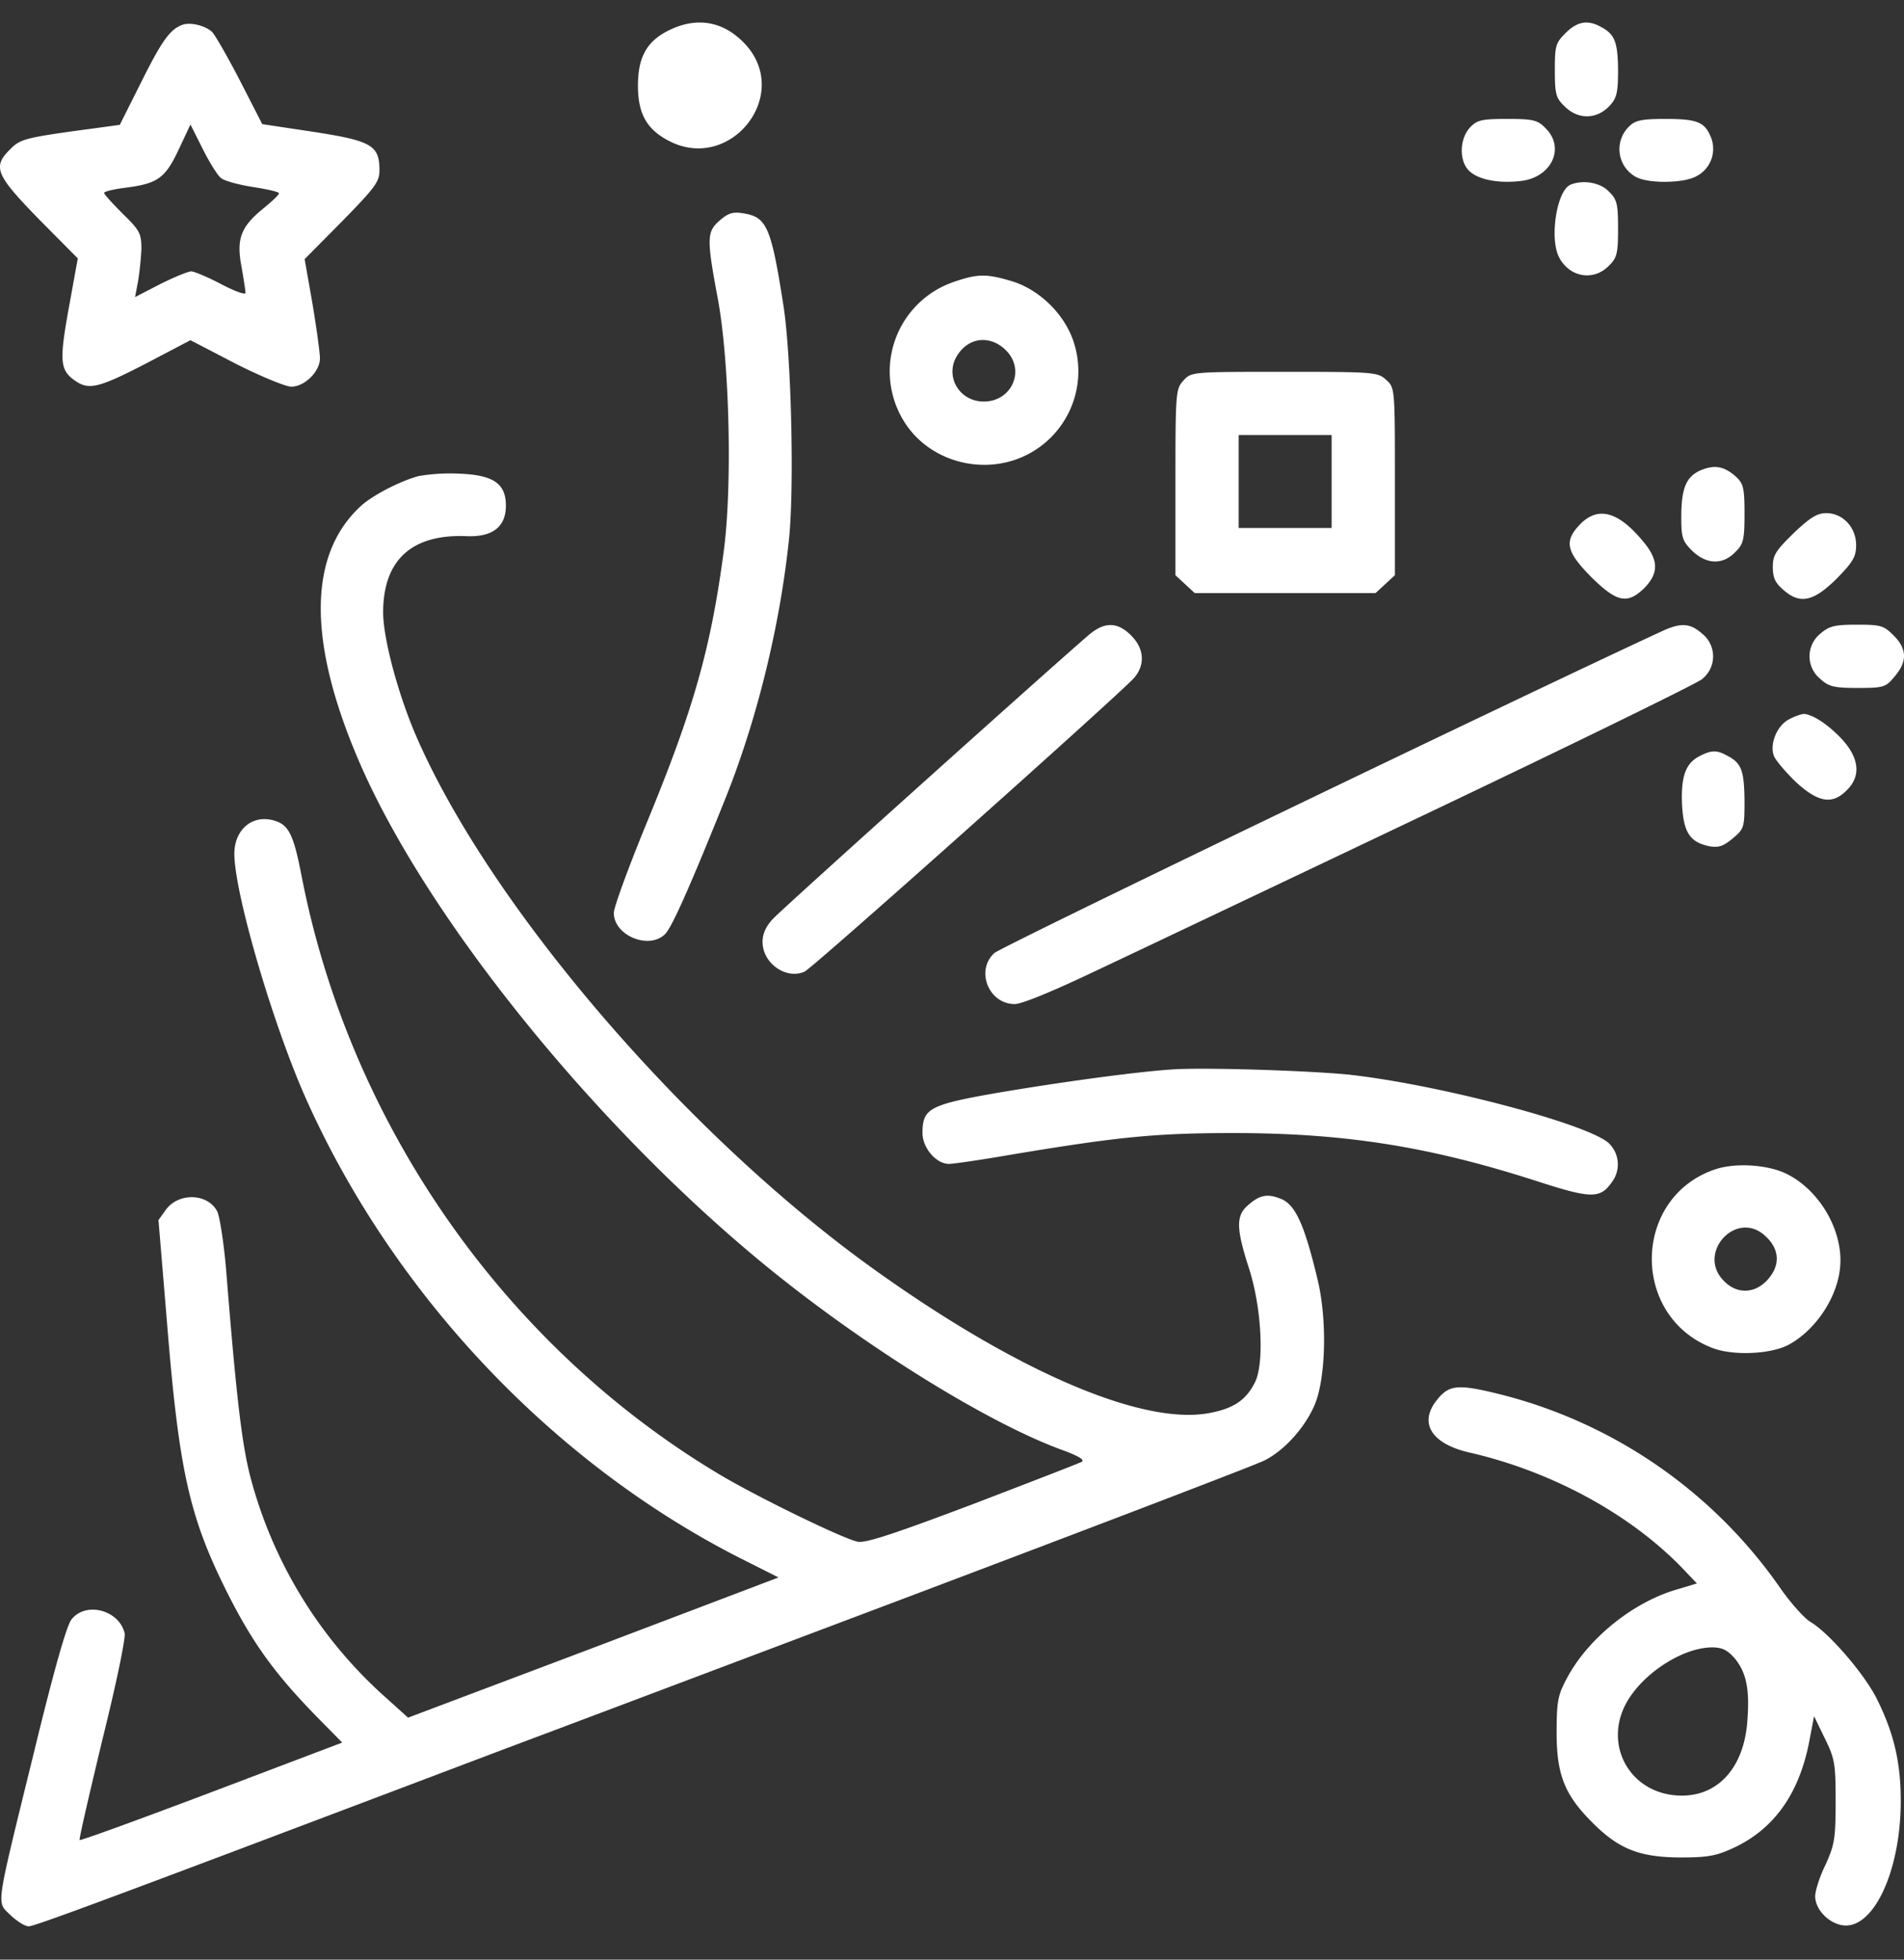
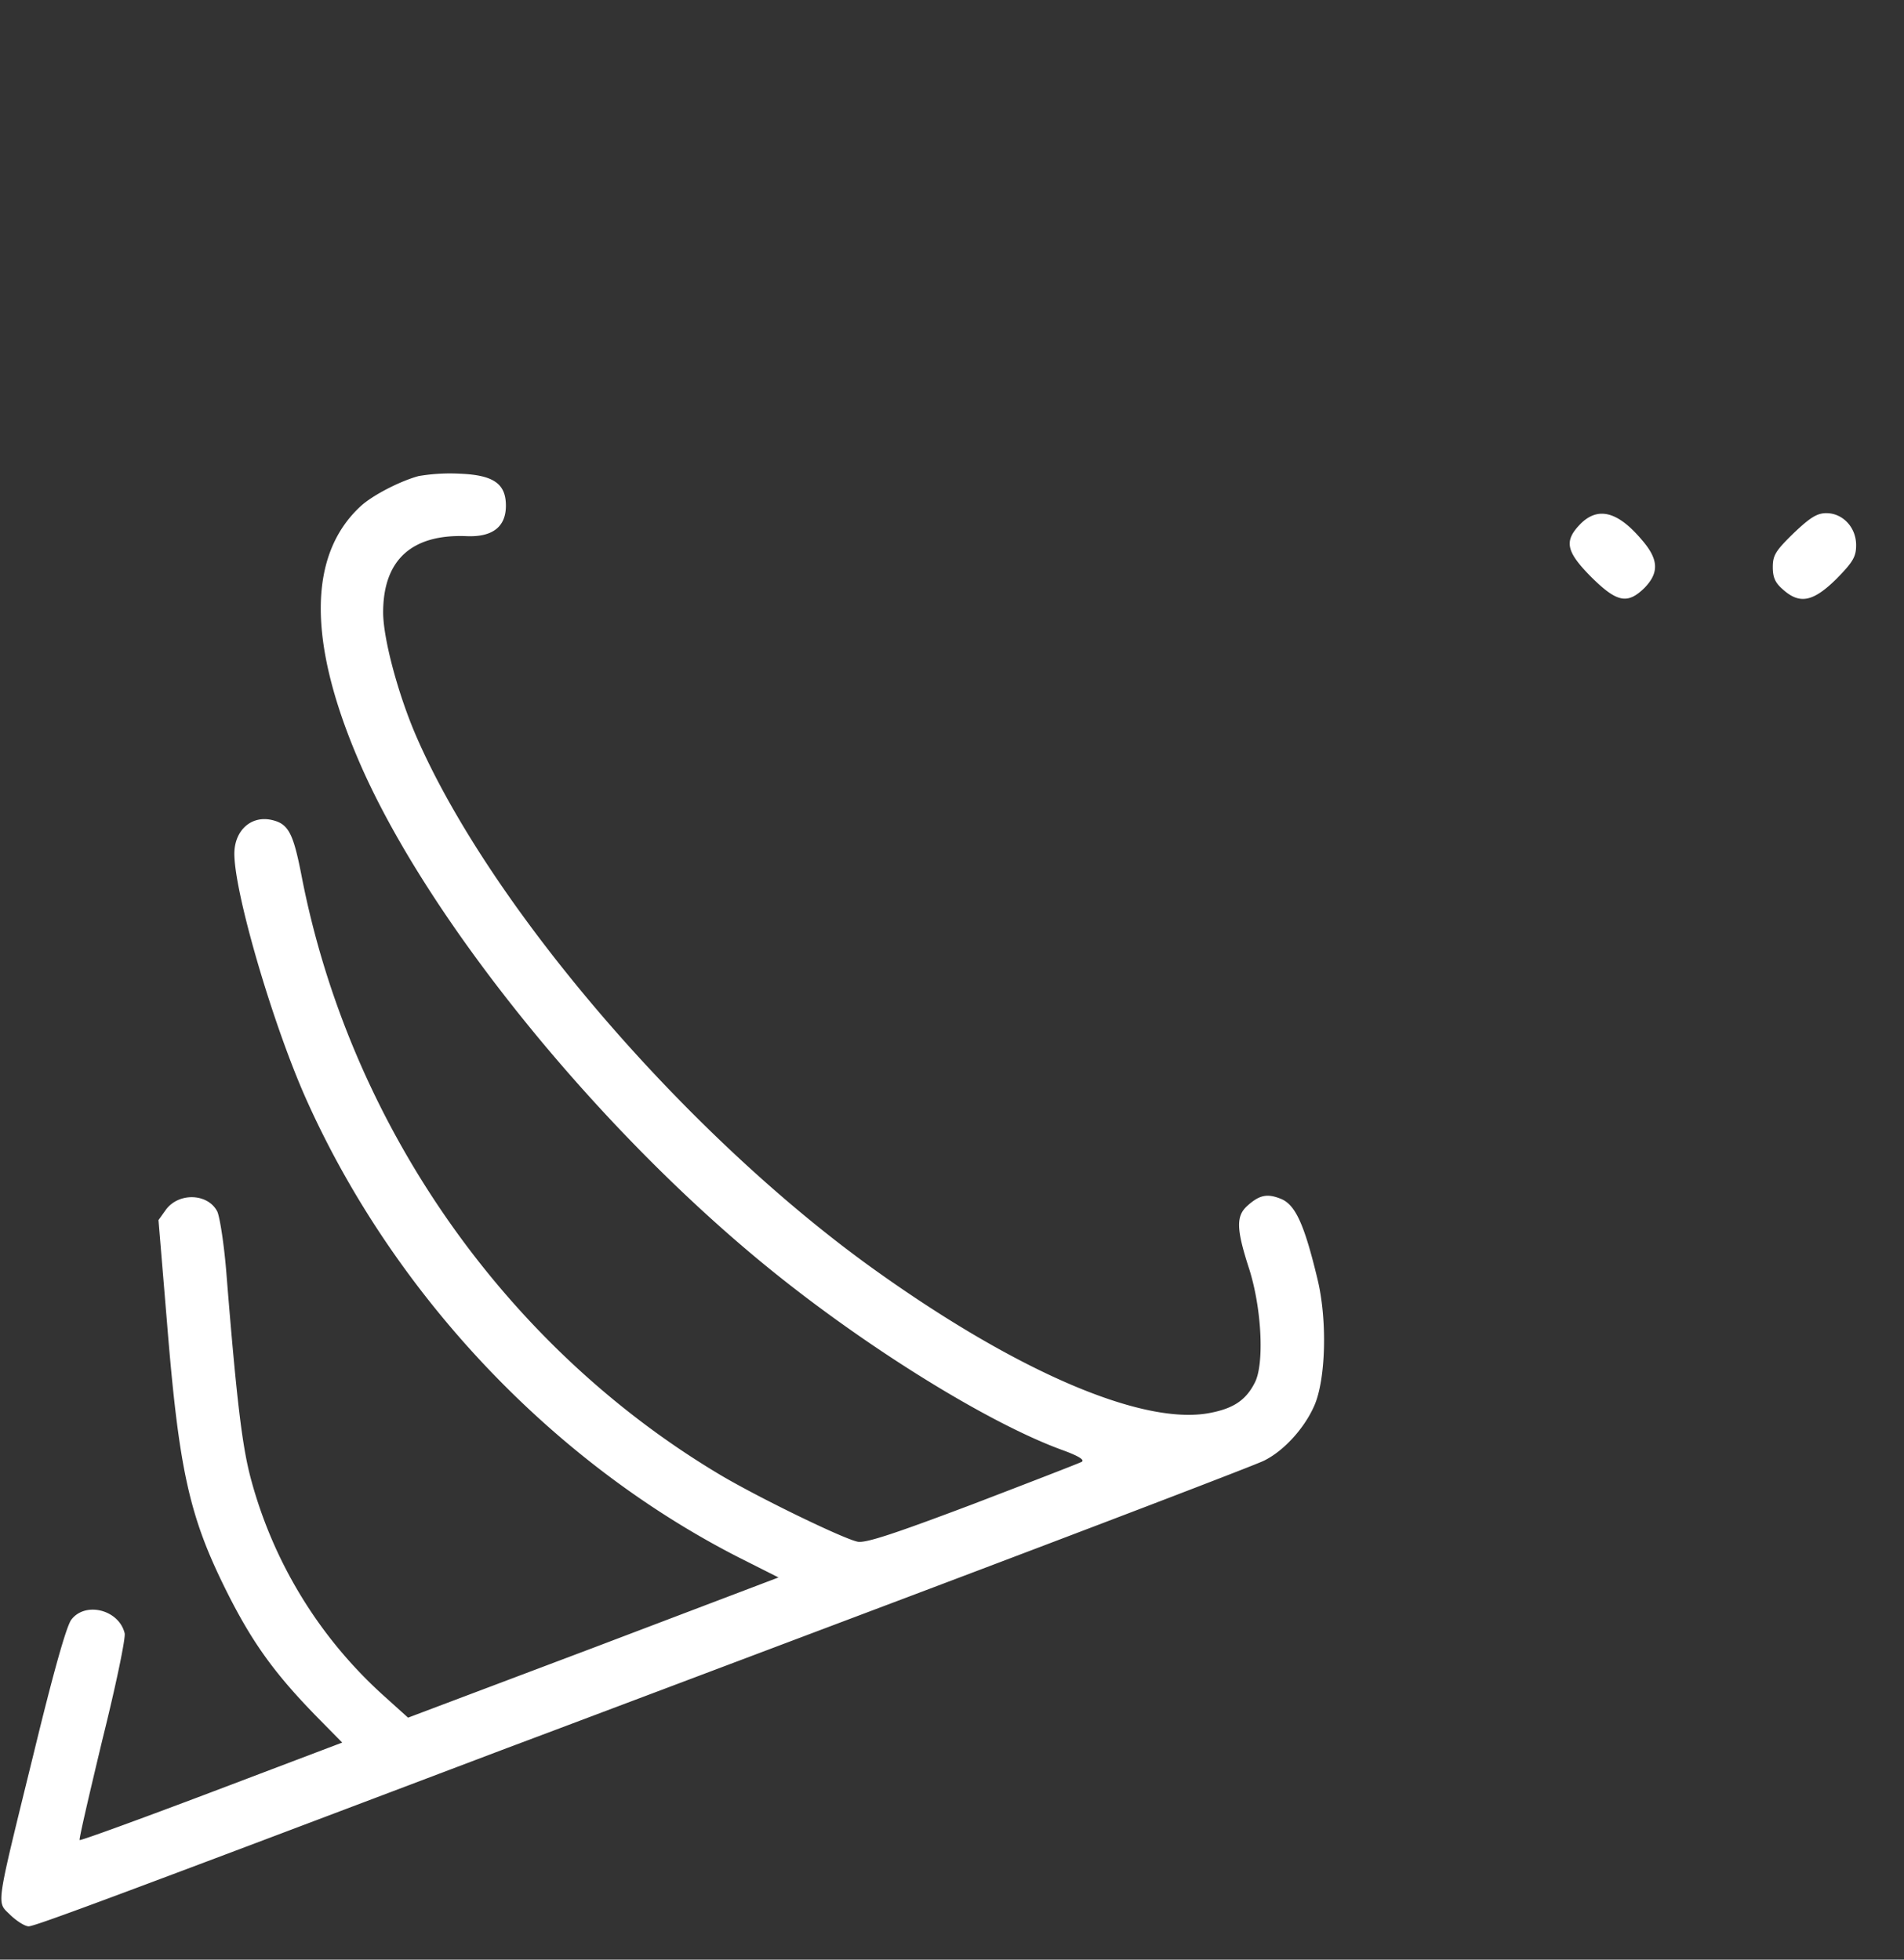
<svg xmlns="http://www.w3.org/2000/svg" width="34" height="35" fill="none">
  <rect width="100%" height="100%" fill="#333333" stroke="none" />
-   <path fill="#fff" d="M3.255.444c-.219.08-.365.285-.73 1.016l-.386.77-.883.12c-.797.113-.91.146-1.07.312-.325.319-.265.458.505 1.249l.698.704-.16.883c-.172.95-.159 1.116.113 1.302.246.173.425.126 1.262-.306l.797-.418.804.418c.445.226.897.412.996.412.24 0 .512-.272.512-.505 0-.1-.06-.538-.133-.976l-.14-.797.671-.677c.591-.605.665-.705.665-.91 0-.445-.14-.525-1.17-.685l-.923-.139-.398-.777c-.22-.425-.445-.817-.498-.87-.12-.113-.392-.18-.532-.126Zm.691 2.736c.053.047.312.12.571.16.253.04.465.086.465.112 0 .027-.12.14-.266.26-.411.332-.498.544-.405 1.042.04.226.073.439.073.478 0 .04-.199-.033-.438-.159-.24-.126-.478-.226-.531-.226-.053 0-.3.1-.552.226l-.451.233.053-.28c.026-.152.053-.411.06-.577 0-.28-.027-.332-.333-.631-.179-.18-.332-.346-.332-.372 0-.027.173-.067.379-.093.571-.073.71-.166.95-.678l.212-.451.22.438c.12.24.265.472.325.518ZM11.983.523c-.419.193-.591.478-.591 1.003 0 .512.16.79.564.996 1.083.552 2.166-.803 1.375-1.707-.372-.418-.843-.524-1.348-.292ZM27.957.59c-.18.179-.192.232-.192.67 0 .412.02.492.166.631.245.253.584.246.817-.006.126-.14.146-.24.146-.645-.007-.498-.06-.63-.312-.763-.233-.127-.419-.093-.625.113ZM26.25 2.277c-.186.199-.199.59-.02.77.16.16.518.233.924.186.55-.06.803-.591.445-.943-.14-.146-.22-.166-.685-.166-.458 0-.538.02-.664.153ZM29.093 2.257a.564.564 0 0 0 .133.91c.226.113.83.106 1.056-.014a.55.55 0 0 0 .272-.697c-.112-.279-.245-.332-.823-.332-.412 0-.532.026-.638.133ZM28.044 3.3c-.246.1-.38.97-.2 1.301.186.352.611.426.884.147.146-.14.166-.22.166-.665 0-.445-.02-.524-.166-.664-.153-.16-.459-.212-.684-.12ZM12.853 3.937c-.232.2-.239.312-.033 1.408.206 1.123.259 3.315.106 4.484-.232 1.753-.538 2.83-1.375 4.862-.325.79-.59 1.514-.59 1.614 0 .405.63.664.916.378.12-.12.431-.816 1.056-2.37.578-1.429.99-3.11 1.155-4.67.1-.95.04-3.328-.1-4.198-.218-1.395-.298-1.568-.71-1.634-.186-.033-.272-.007-.425.126ZM17.018 5.04a1.689 1.689 0 0 0-.79 2.61c.47.618 1.354.83 2.071.492a1.673 1.673 0 0 0 .83-2.152c-.192-.452-.617-.837-1.069-.97-.445-.133-.604-.133-1.042.02Zm.97 1.242c.318.359.066.89-.42.89-.457 0-.716-.485-.457-.85.219-.319.61-.332.876-.04ZM21.136 6.793c-.14.153-.146.2-.146 1.814v1.667l.345.319h3.228l.346-.32V8.6c0-1.66 0-1.674-.153-1.813-.153-.14-.2-.146-1.814-.146-1.653 0-1.667 0-1.806.152Zm2.643 2.637h-1.66V7.77h1.66v1.66ZM30.368 8.4c-.259.114-.345.32-.345.838 0 .358.02.425.192.597.253.246.545.26.77.027.147-.14.167-.22.167-.684 0-.458-.02-.538-.146-.658-.213-.192-.385-.226-.638-.12Z" />
  <path fill="#fff" d="M7.486 8.5c-.332.087-.837.346-1.05.545-.93.863-.942 2.398-.046 4.503 1.196 2.817 4.278 6.63 7.393 9.147 1.734 1.401 3.892 2.736 5.2 3.208.273.1.392.172.333.206-.047.026-.924.365-1.946.757-1.389.524-1.907.697-2.053.67-.265-.053-1.86-.83-2.524-1.235-3.812-2.298-6.562-6.257-7.412-10.68-.147-.75-.233-.91-.532-.977-.365-.08-.657.186-.664.591-.007.698.697 3.096 1.295 4.424 1.555 3.46 4.377 6.45 7.698 8.15l.724.365-3.307 1.256-3.308 1.248-.405-.365a7.998 7.998 0 0 1-2.405-3.912c-.152-.571-.252-1.395-.431-3.62-.04-.531-.12-1.043-.166-1.143-.167-.325-.685-.345-.917-.033l-.133.186.153 1.84c.212 2.624.398 3.447 1.043 4.75.471.949.87 1.5 1.627 2.277l.458.465-2.331.884c-1.282.485-2.338.87-2.358.857-.013-.02.173-.817.405-1.787.24-.963.419-1.82.399-1.906-.1-.419-.698-.572-.95-.246-.087.106-.319.93-.671 2.378-.697 2.842-.67 2.65-.418 2.902.112.107.259.2.325.2.113 0 1.574-.545 8.555-3.189.658-.245 3.899-1.468 7.207-2.716 3.307-1.249 6.137-2.332 6.296-2.411.352-.173.718-.572.897-.977.206-.458.24-1.52.06-2.265-.233-.97-.392-1.328-.651-1.434-.246-.1-.385-.073-.605.126-.199.18-.192.412.02 1.076.24.717.293 1.753.113 2.086-.16.312-.385.458-.81.537-1.176.22-3.374-.71-5.898-2.504-3.374-2.39-6.928-6.509-8.263-9.584-.325-.75-.591-1.747-.591-2.212 0-.937.511-1.401 1.488-1.362.465.02.704-.166.704-.544 0-.392-.22-.545-.81-.571a3.37 3.37 0 0 0-.738.04ZM28.223 9.357c-.299.306-.26.492.193.95.458.452.644.492.95.193.265-.273.252-.512-.047-.857-.432-.512-.784-.598-1.096-.286ZM32.029 9.523c-.319.312-.372.392-.372.605 0 .192.046.285.186.405.299.266.538.212.95-.193.299-.305.352-.398.352-.604 0-.319-.24-.571-.532-.571-.166 0-.292.08-.584.358Z" />
-   <path fill="#fff" d="M19.488 11.303c-.278.22-5.473 4.882-5.685 5.108-.126.133-.186.266-.186.412 0 .385.425.677.75.531.147-.066 5.58-4.915 5.879-5.24.206-.233.192-.525-.047-.764-.232-.233-.451-.246-.71-.047ZM29.658 11.283c-2.458 1.136-11.797 5.633-11.903 5.74-.339.311-.1.91.365.91.126 0 .678-.227 1.388-.565.651-.306 3.322-1.575 5.932-2.817 2.61-1.242 4.835-2.331 4.948-2.417a.518.518 0 0 0 .007-.817c-.22-.193-.385-.2-.737-.034ZM32.507 11.317a.52.52 0 0 0 0 .81c.153.14.252.16.67.16.466 0 .499-.014.658-.207.226-.265.22-.491-.02-.73-.179-.18-.232-.193-.664-.193-.392 0-.491.027-.644.16ZM31.942 12.85c-.212.114-.345.44-.265.652.033.08.206.285.392.465.398.365.65.412.91.146.252-.246.226-.565-.08-.903-.246-.266-.538-.459-.697-.459a.941.941 0 0 0-.26.1ZM30.355 13.502c-.252.126-.339.358-.319.863.027.505.14.678.492.75.16.027.245 0 .412-.139.205-.172.212-.192.212-.684-.007-.531-.053-.664-.312-.797-.18-.1-.28-.1-.485.007ZM20.923 19.101c-.684.047-2.026.233-3.121.419-1.21.212-1.329.279-1.329.717 0 .266.246.551.472.551.08 0 .578-.073 1.116-.166 1.912-.319 2.583-.385 3.958-.385 1.993 0 3.5.239 5.42.857.983.319 1.136.319 1.349.013a.525.525 0 0 0-.054-.684c-.345-.339-3.022-1.05-4.643-1.229-.724-.073-2.603-.133-3.168-.093ZM30.64 20.881c-1.494.492-1.534 2.63-.06 3.195.366.14 1.024.113 1.35-.053.464-.246.85-.797.922-1.328.093-.651-.325-1.409-.93-1.72-.332-.173-.916-.213-1.281-.094Zm.87 1.183c.266.232.286.518.074.77-.226.272-.558.292-.797.047-.498-.492.206-1.276.724-.817ZM25.68 24.98c-.36.418-.134.803.557.962 1.455.333 2.843 1.083 3.78 2.04l.285.299-.352.106c-.79.226-1.6.883-1.973 1.594-.16.299-.18.412-.18.97 0 .75.147 1.109.632 1.594.472.478.843.624 1.56.63.512 0 .652-.026.97-.172.724-.339 1.17-.97 1.349-1.9l.086-.451.193.398c.18.366.192.459.192 1.13 0 .657-.02.77-.179 1.122-.106.212-.186.471-.186.565 0 .219.206.451.445.51.565.147 1.083-.922 1.083-2.21 0-.685-.12-1.203-.419-1.808-.219-.451-.857-1.189-1.189-1.388-.106-.06-.365-.345-.564-.637a8.671 8.671 0 0 0-4.942-3.421c-.77-.193-.936-.186-1.149.066Zm5.3 4.642c.199.246.265.532.225 1.083-.053.89-.558 1.421-1.282 1.361-.87-.073-1.315-.976-.836-1.727.318-.498.983-.91 1.48-.916.187 0 .28.046.413.2Z" />
</svg>